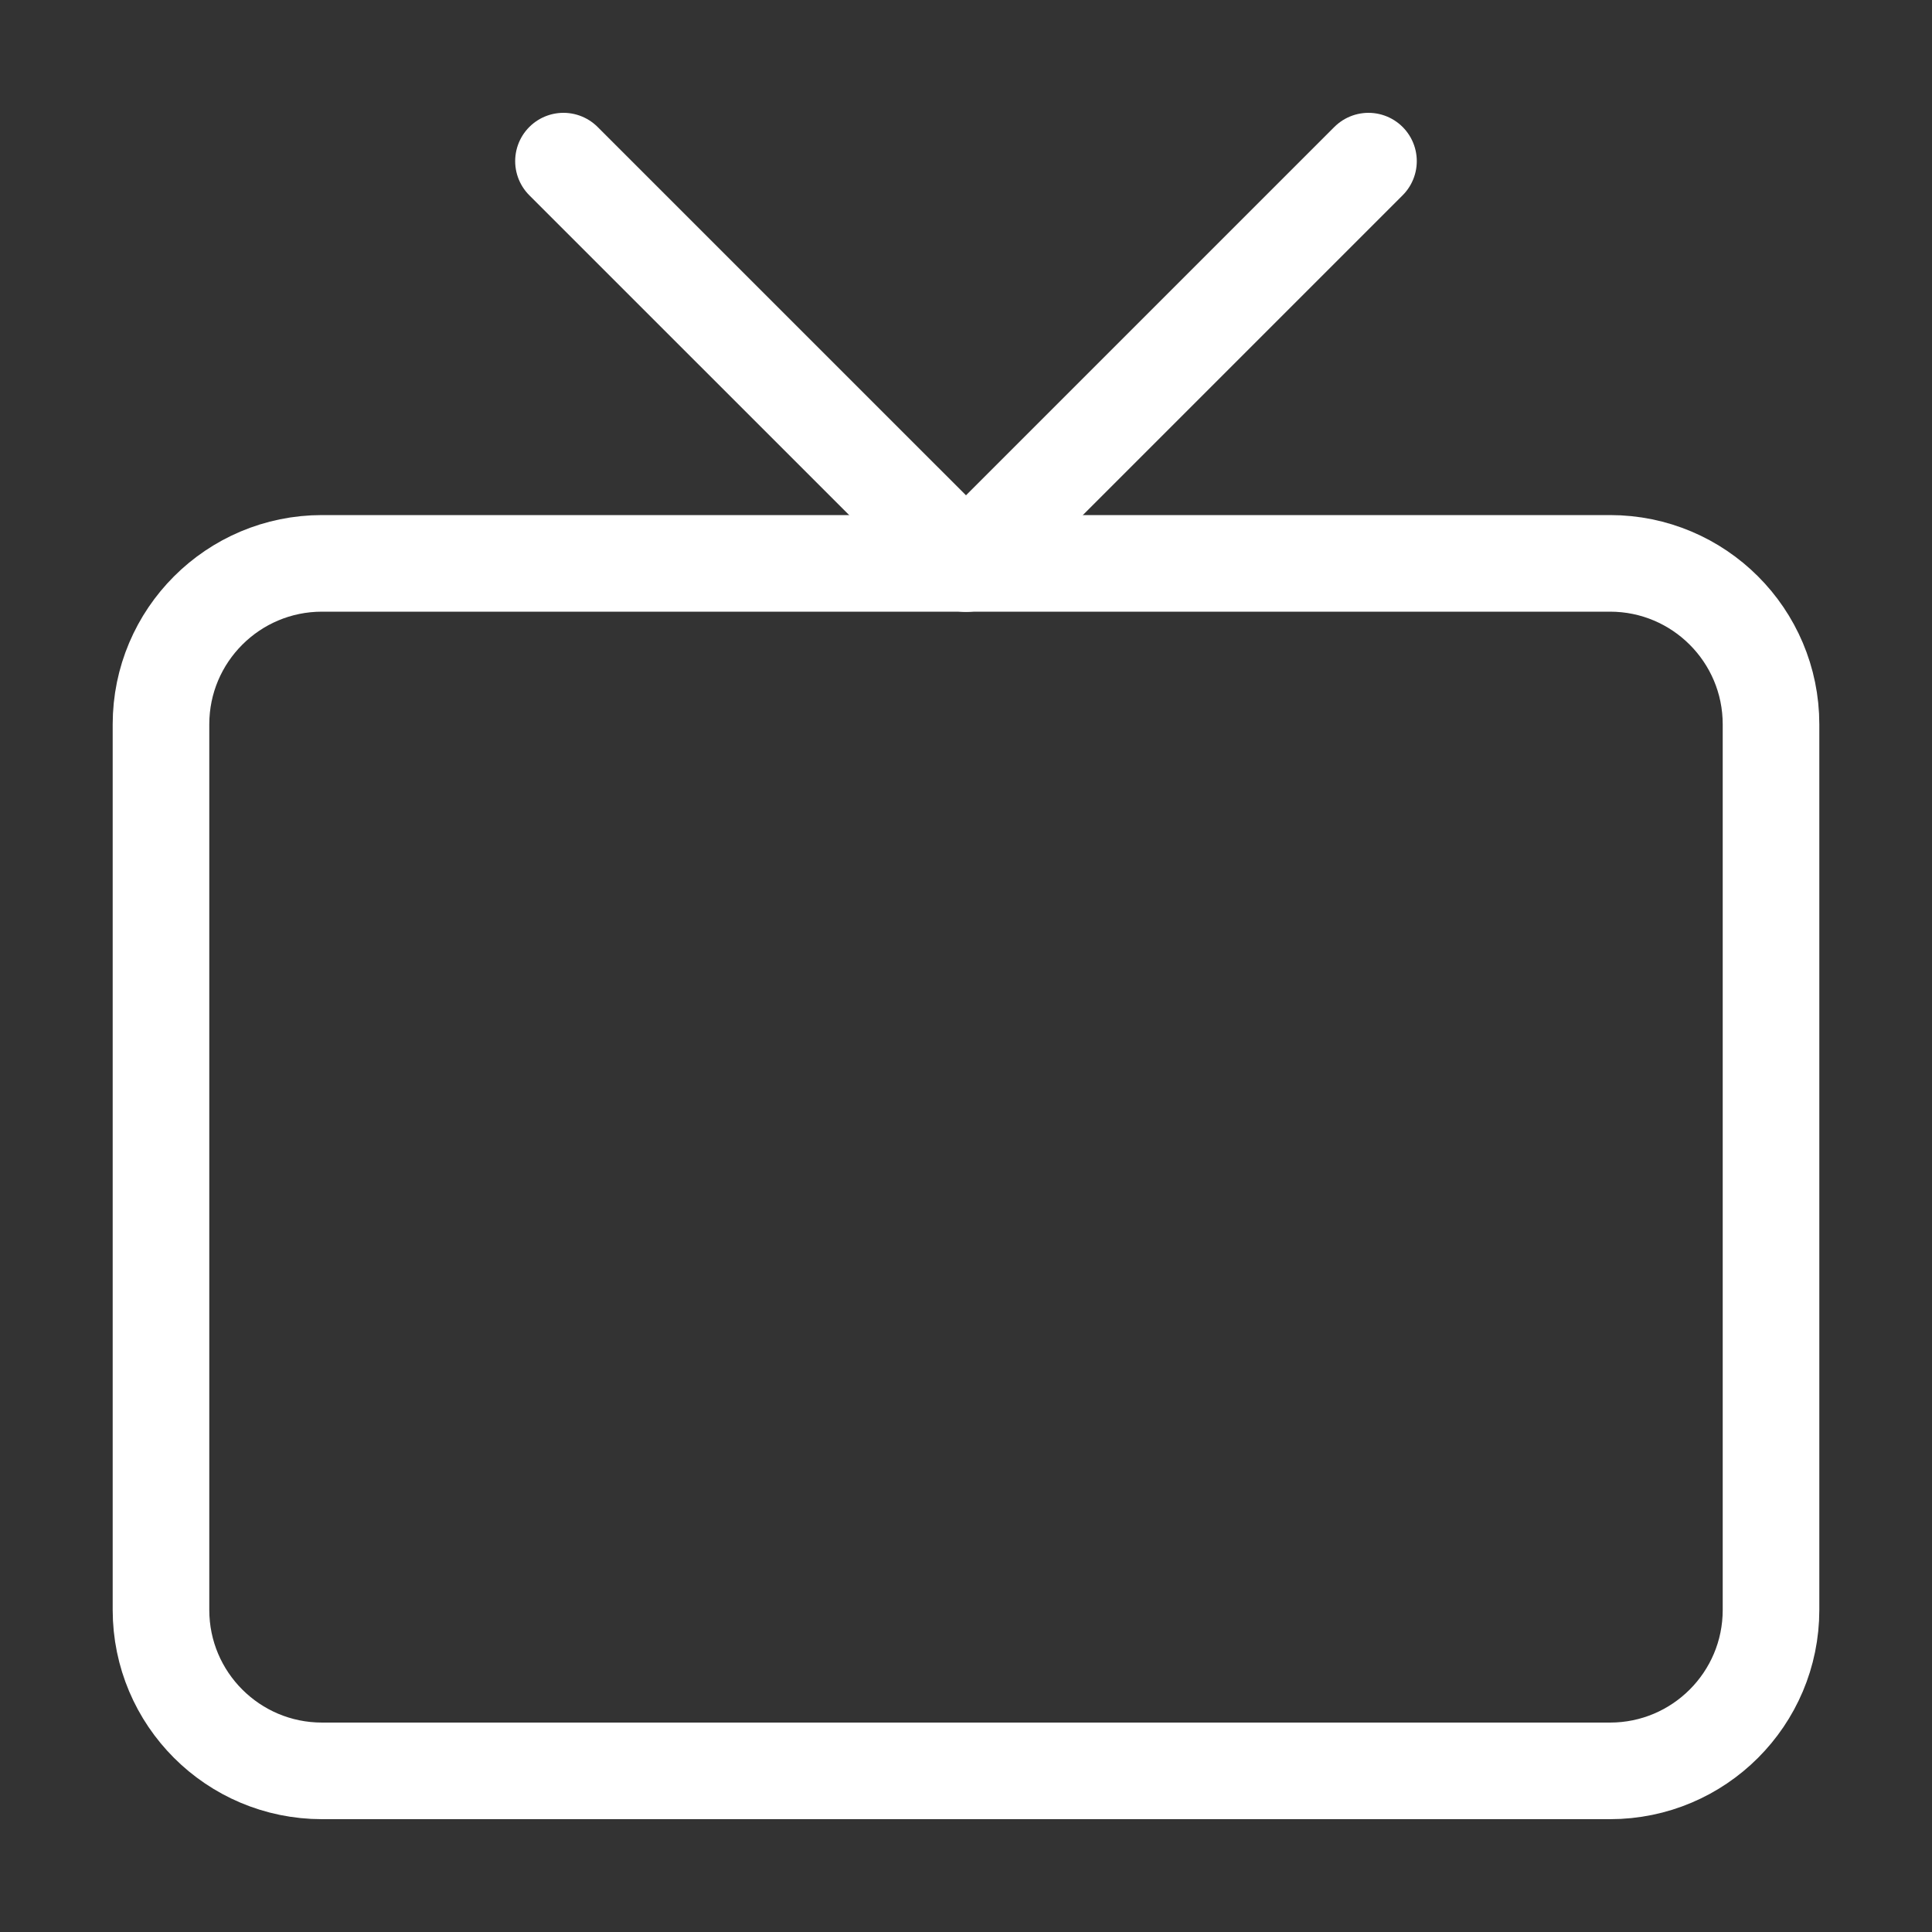
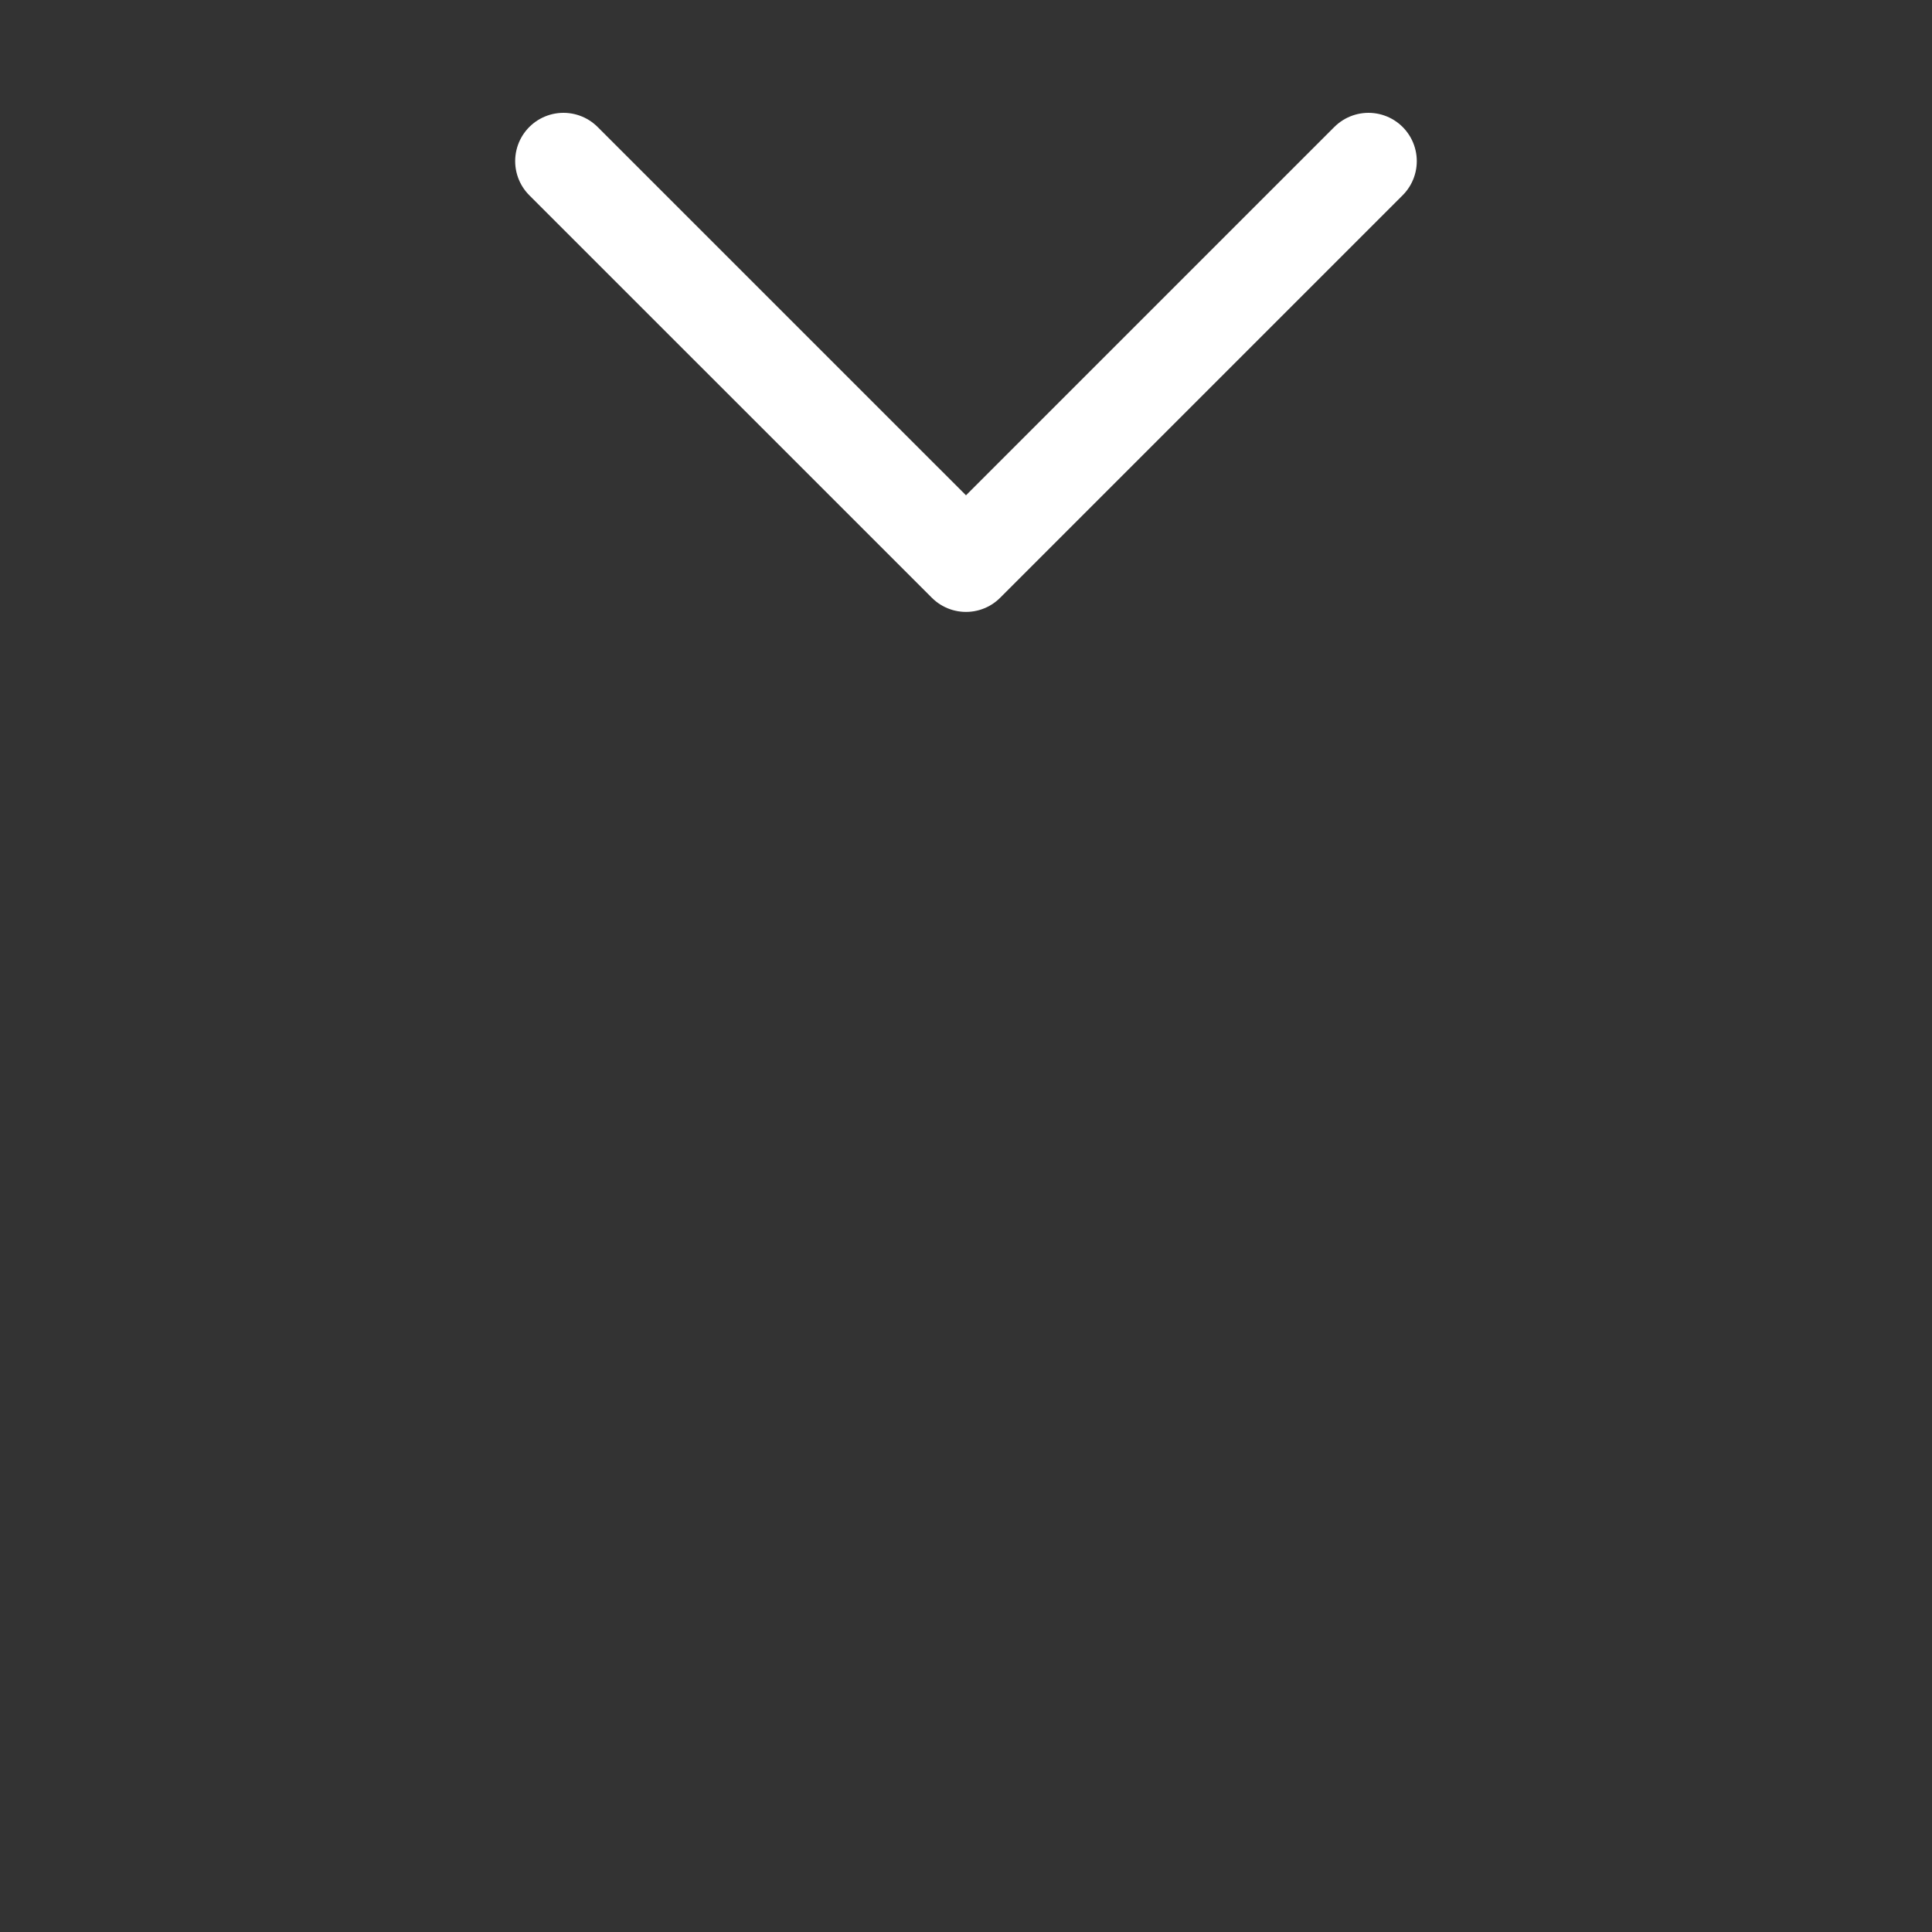
<svg xmlns="http://www.w3.org/2000/svg" width="40" height="40" viewBox="0 0 40 40" fill="none">
  <rect x="0" y="0" width="40" height="40" fill="#333333" stroke="none" />
-   <path d="M33.334 11.664H6.667C4.826 11.664 3.333 13.156 3.333 14.997V33.331C3.333 35.172 4.826 36.664 6.667 36.664H33.334C35.174 36.664 36.667 35.172 36.667 33.331V14.997C36.667 13.156 35.174 11.664 33.334 11.664Z" stroke="white" stroke-width="2" stroke-linecap="round" stroke-linejoin="round" />
  <path d="M28.333 3.336L20 11.669L11.666 3.336" stroke="white" stroke-width="2" stroke-linecap="round" stroke-linejoin="round" />
</svg>